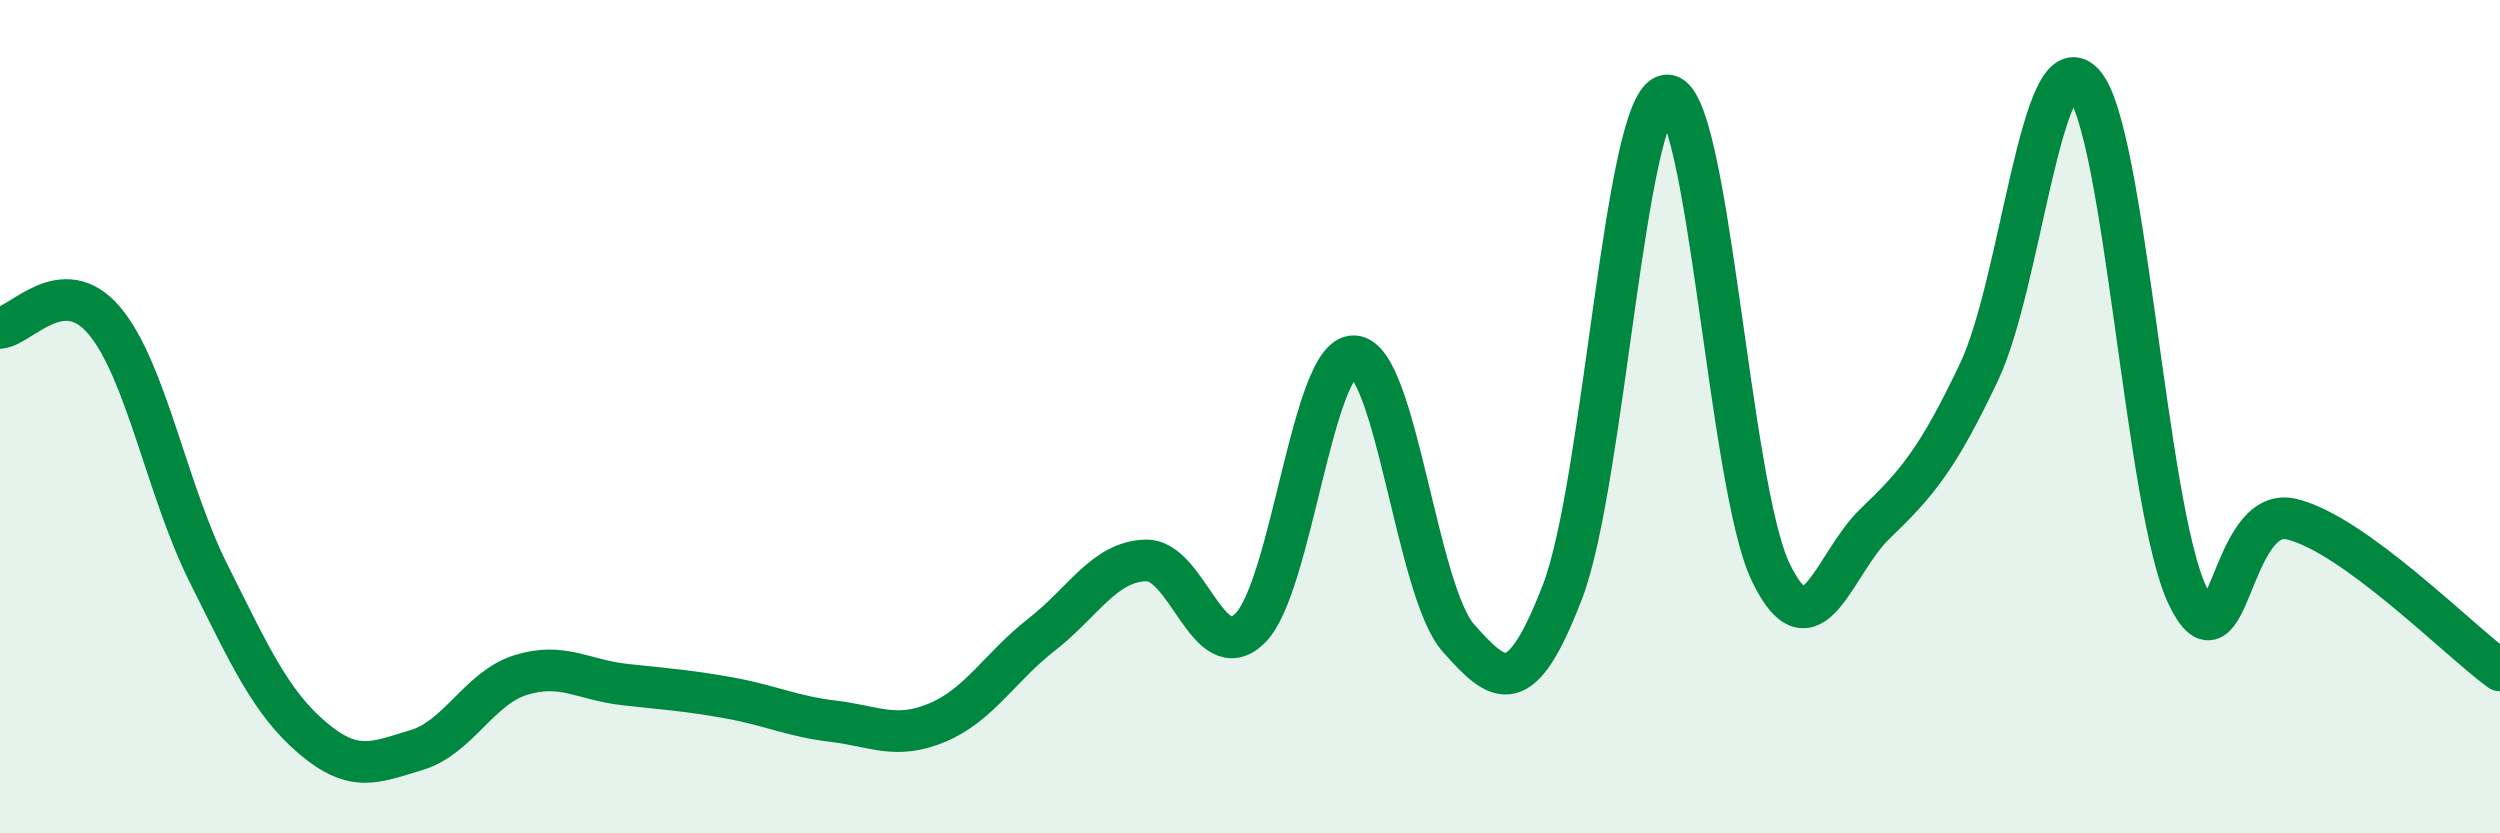
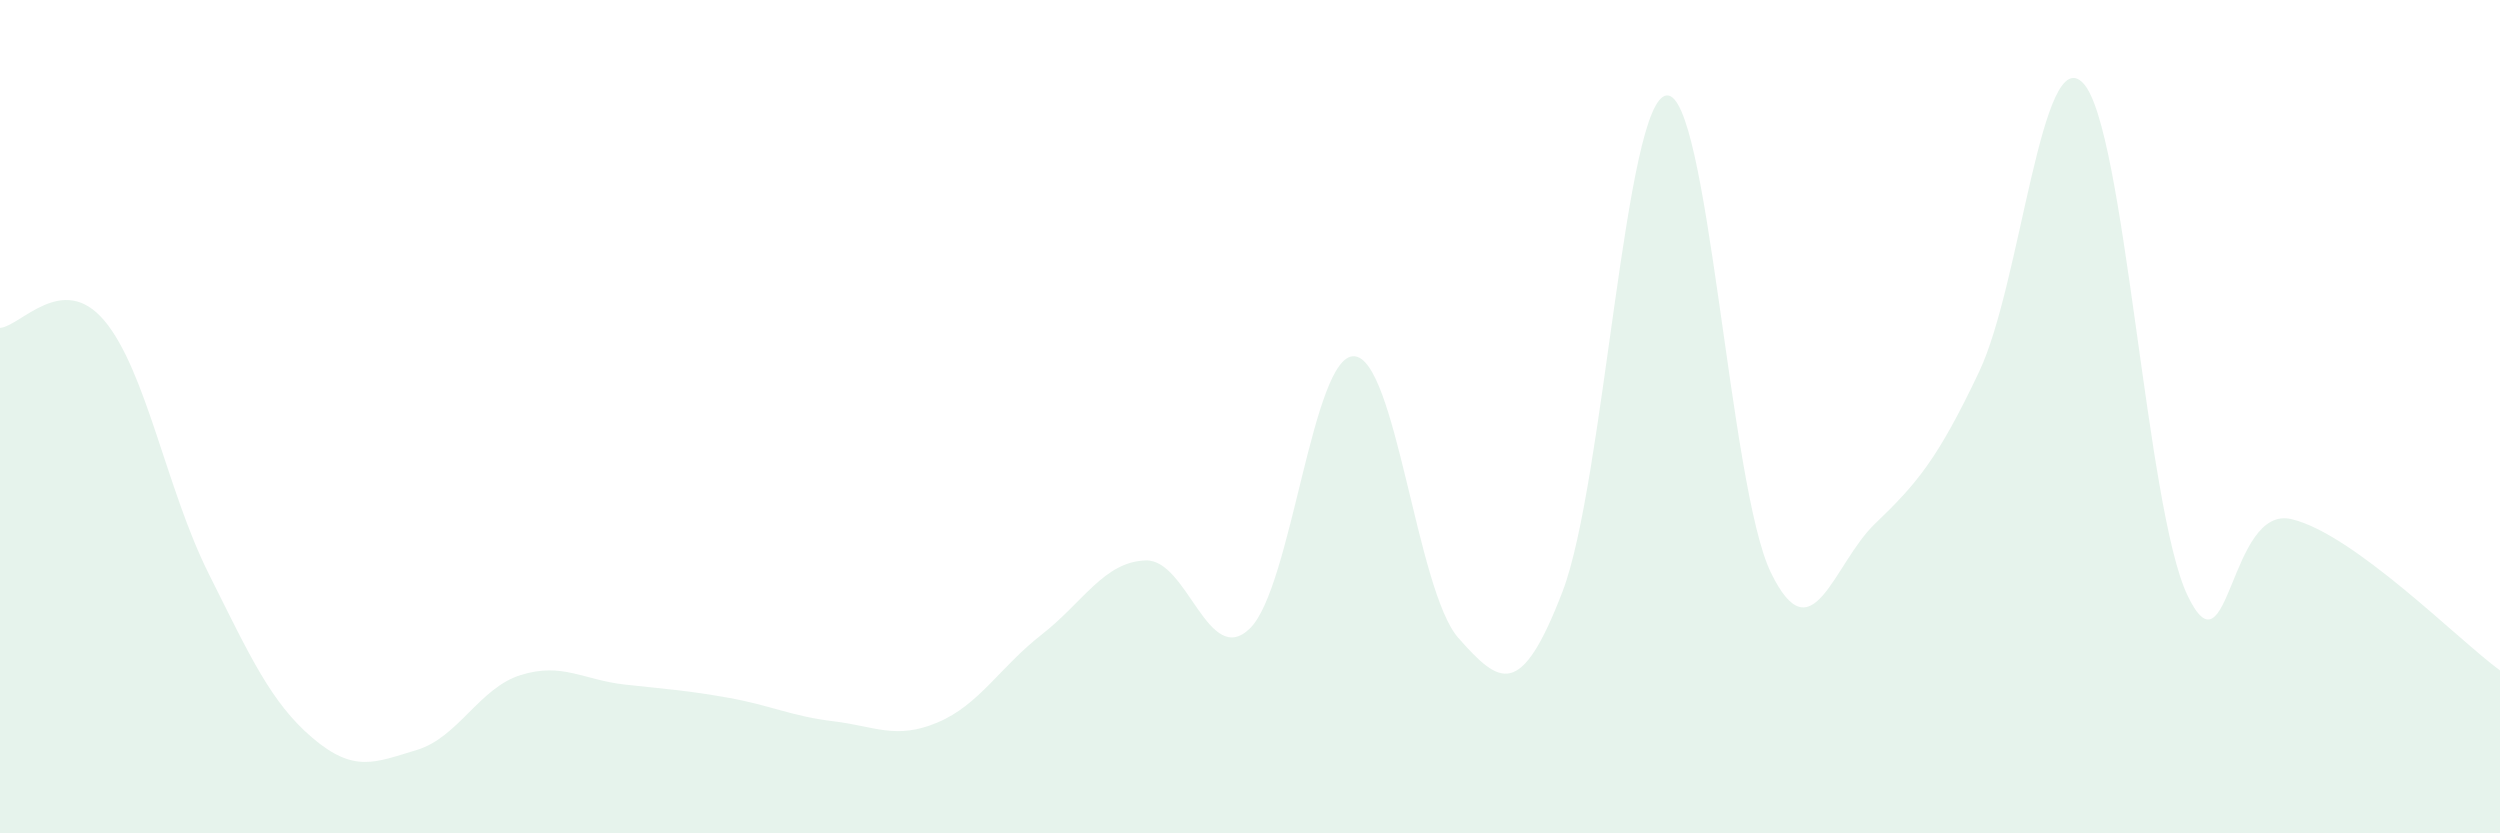
<svg xmlns="http://www.w3.org/2000/svg" width="60" height="20" viewBox="0 0 60 20">
  <path d="M 0,7.87 C 0.5,7.83 1.5,6.51 2.5,7.69 C 3.5,8.87 4,11.75 5,13.75 C 6,15.75 6.5,16.86 7.5,17.71 C 8.5,18.56 9,18.3 10,18 C 11,17.7 11.5,16.51 12.5,16.2 C 13.5,15.89 14,16.32 15,16.43 C 16,16.54 16.5,16.57 17.5,16.75 C 18.5,16.93 19,17.19 20,17.31 C 21,17.43 21.5,17.76 22.5,17.34 C 23.5,16.92 24,16.01 25,15.23 C 26,14.45 26.5,13.48 27.5,13.45 C 28.5,13.42 29,16.06 30,15.08 C 31,14.1 31.5,8.5 32.5,8.55 C 33.5,8.6 34,14.18 35,15.31 C 36,16.44 36.5,16.8 37.5,14.2 C 38.5,11.6 39,2.38 40,2.29 C 41,2.2 41.5,11.68 42.5,13.74 C 43.5,15.8 44,13.53 45,12.57 C 46,11.61 46.5,11.03 47.5,8.92 C 48.5,6.81 49,0.93 50,2 C 51,3.07 51.5,12.2 52.5,14.29 C 53.5,16.38 53.5,12.1 55,12.46 C 56.5,12.82 59,15.36 60,16.09L60 20L0 20Z" fill="#008740" opacity="0.1" stroke-linecap="round" stroke-linejoin="round" />
-   <path d="M 0,7.87 C 0.5,7.83 1.5,6.51 2.5,7.69 C 3.5,8.87 4,11.75 5,13.75 C 6,15.75 6.5,16.86 7.5,17.71 C 8.5,18.56 9,18.3 10,18 C 11,17.7 11.5,16.51 12.5,16.2 C 13.5,15.89 14,16.32 15,16.43 C 16,16.54 16.5,16.57 17.5,16.75 C 18.5,16.93 19,17.19 20,17.31 C 21,17.43 21.5,17.76 22.5,17.34 C 23.5,16.92 24,16.01 25,15.23 C 26,14.45 26.5,13.48 27.5,13.45 C 28.5,13.42 29,16.06 30,15.08 C 31,14.1 31.5,8.5 32.5,8.55 C 33.5,8.6 34,14.18 35,15.31 C 36,16.44 36.5,16.8 37.5,14.2 C 38.5,11.6 39,2.38 40,2.29 C 41,2.2 41.5,11.68 42.5,13.74 C 43.5,15.8 44,13.53 45,12.57 C 46,11.61 46.5,11.03 47.5,8.92 C 48.5,6.81 49,0.93 50,2 C 51,3.07 51.5,12.2 52.5,14.29 C 53.5,16.38 53.5,12.1 55,12.46 C 56.5,12.82 59,15.36 60,16.09" stroke="#008740" stroke-width="1" fill="none" stroke-linecap="round" stroke-linejoin="round" />
</svg>